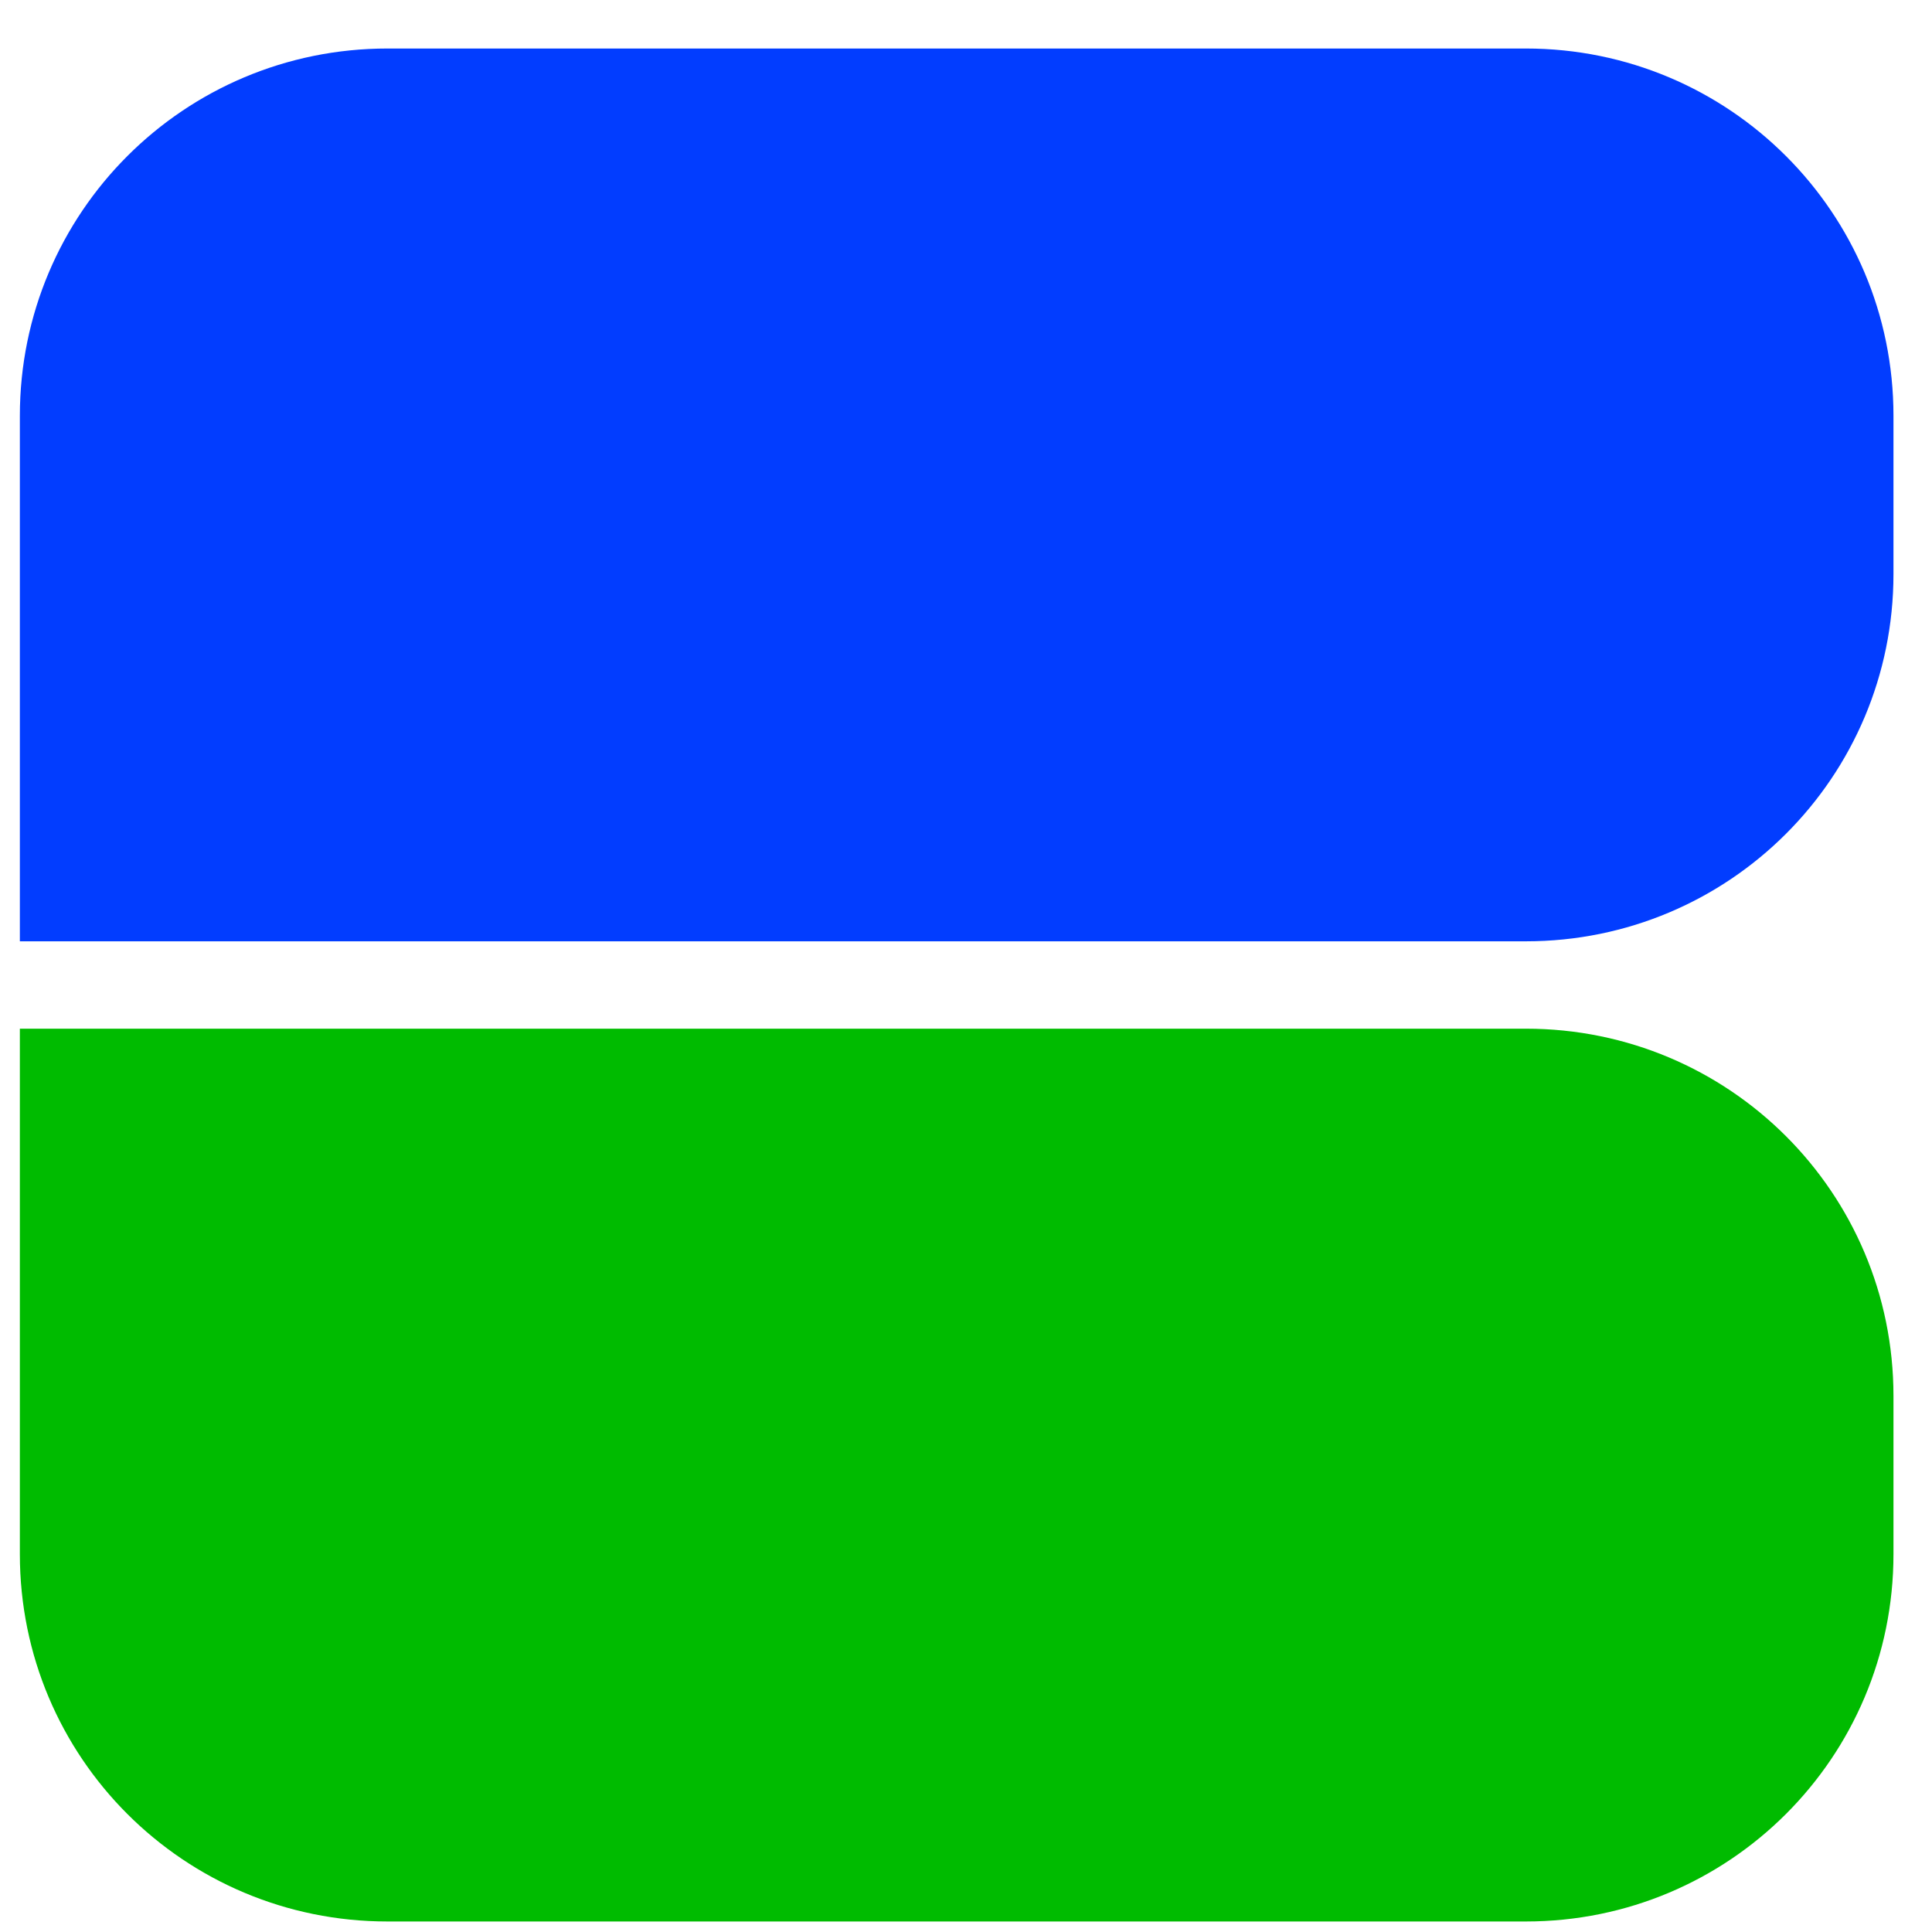
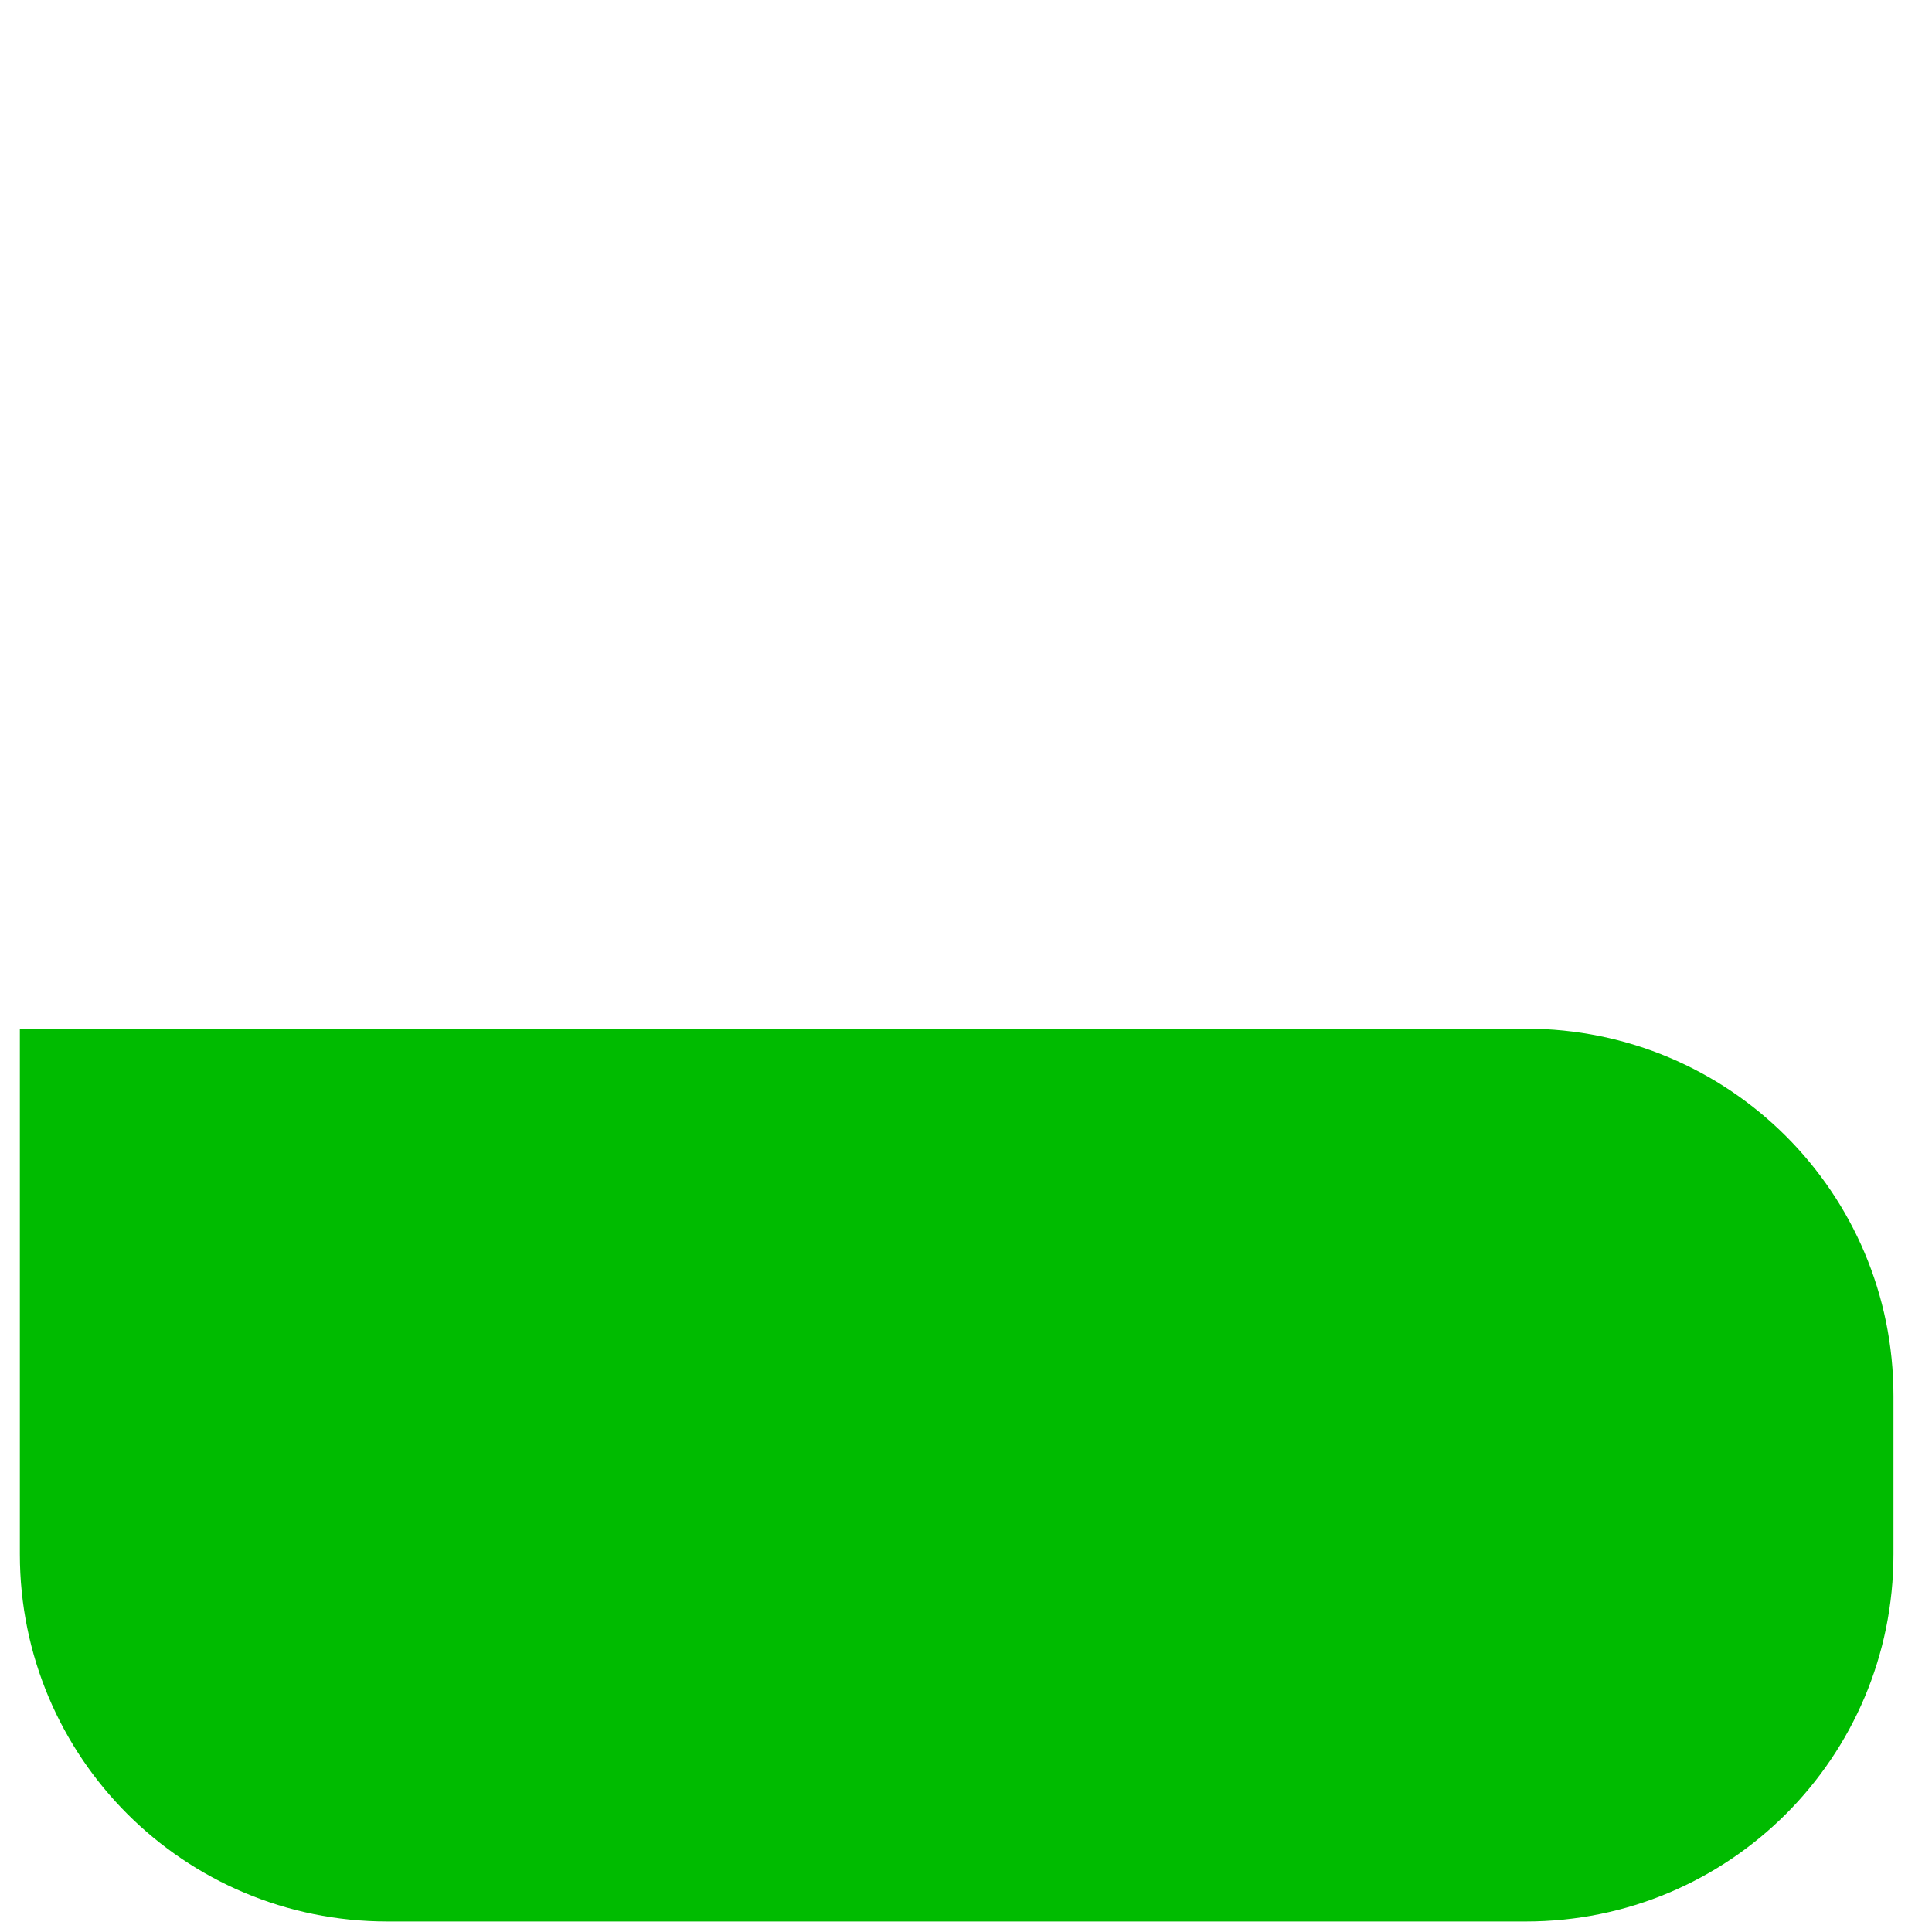
<svg xmlns="http://www.w3.org/2000/svg" width="18" height="18" viewBox="0 0 18 18" fill="none">
-   <path d="M14.216 0.452C16.111 0.452 17.641 1.982 17.641 3.874V5.348C17.641 7.241 16.111 8.77 14.216 8.77H0.185V3.874C0.185 1.982 1.715 0.452 3.61 0.452H14.216Z" fill="#023DFF" />
  <path d="M14.216 17.902C16.111 17.902 17.641 16.373 17.641 14.48V13.006C17.641 11.113 16.111 9.584 14.216 9.584H0.185V14.48C0.185 16.373 1.715 17.902 3.61 17.902H14.216Z" fill="#00BB00" />
</svg>